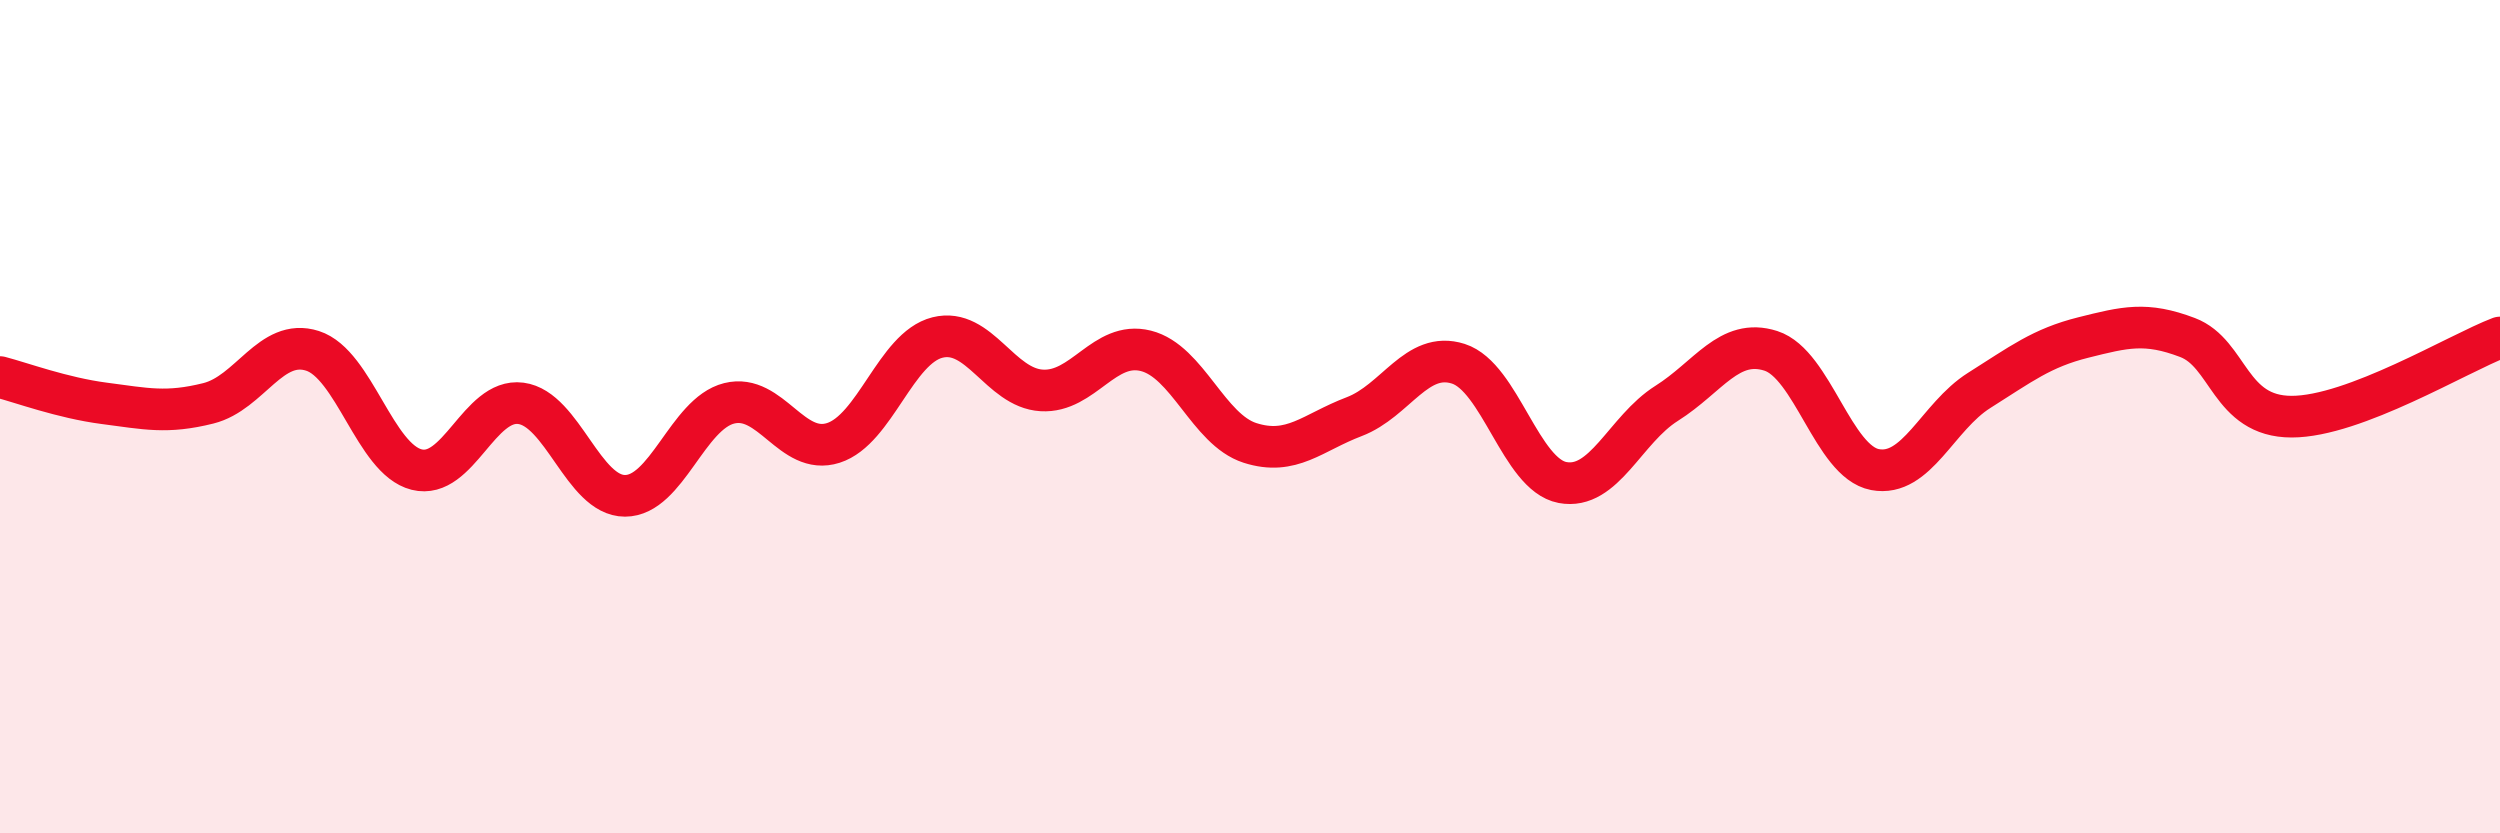
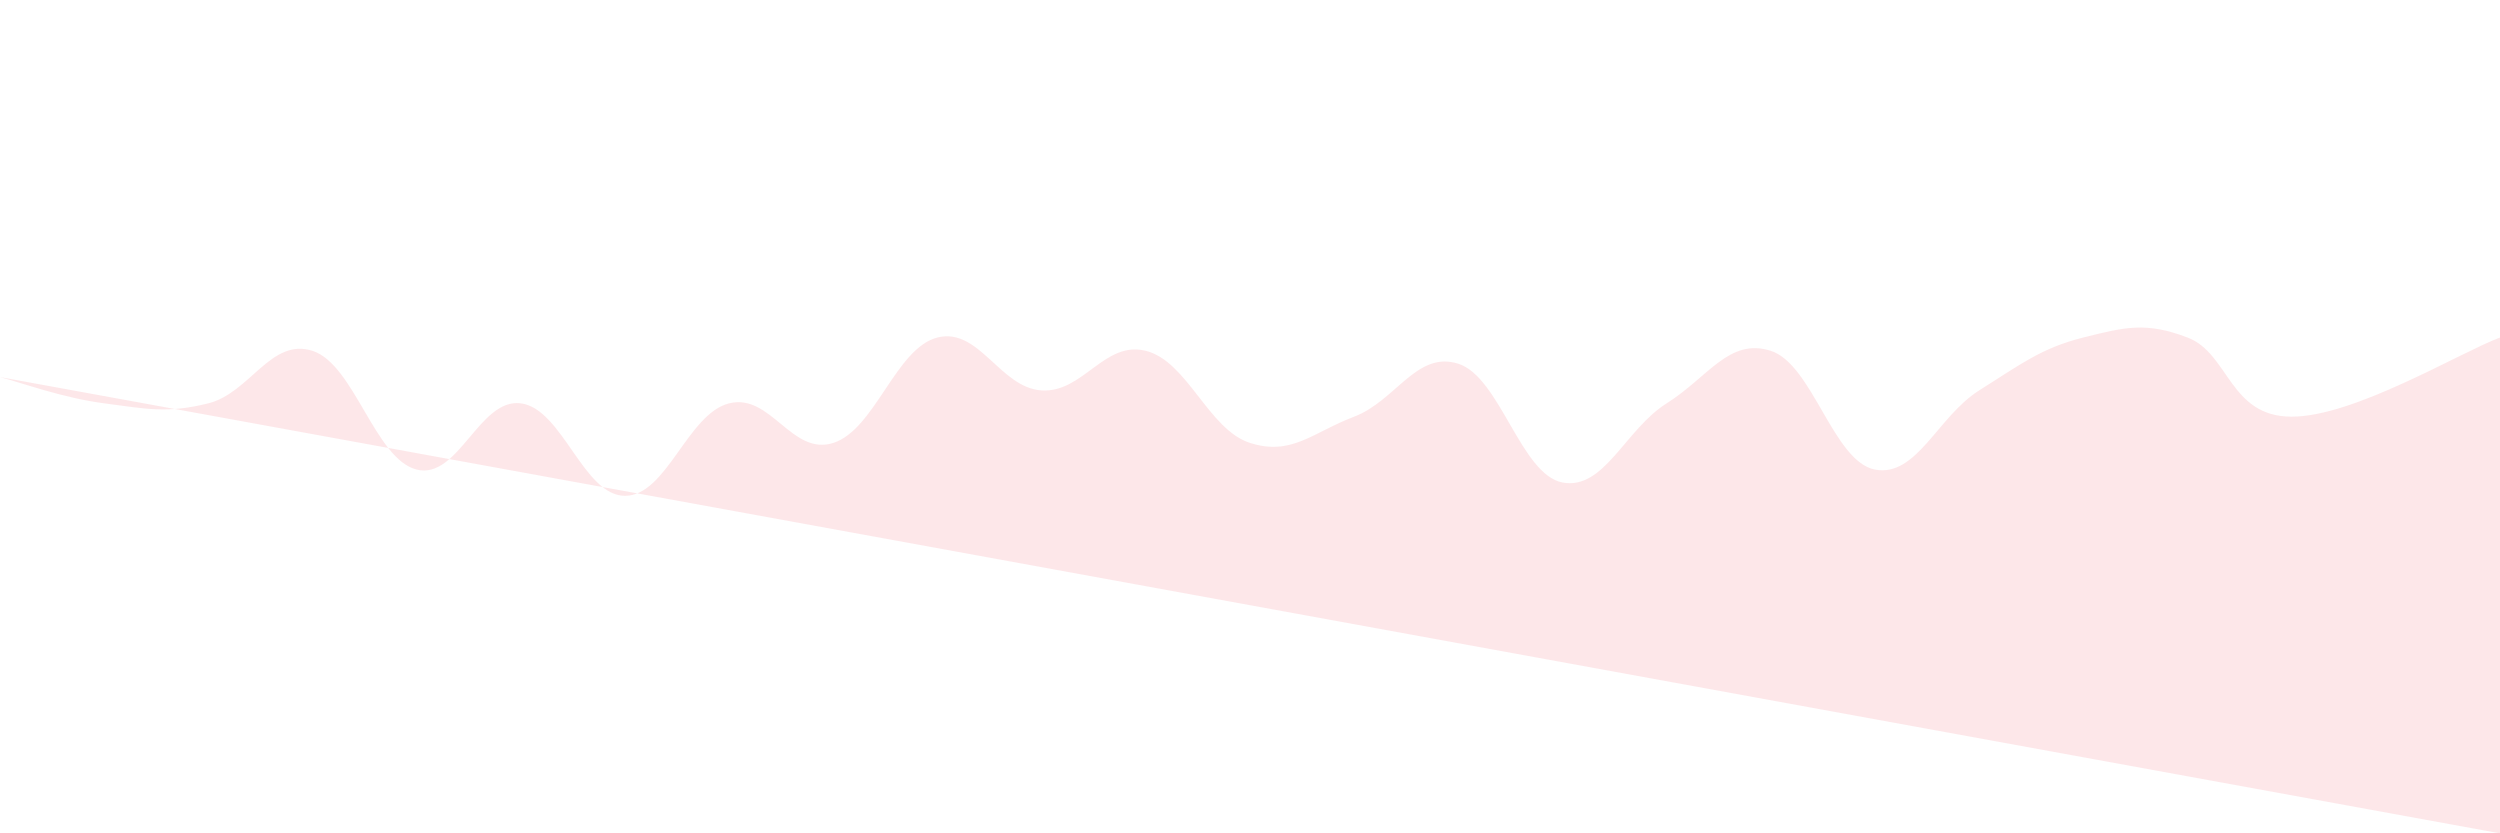
<svg xmlns="http://www.w3.org/2000/svg" width="60" height="20" viewBox="0 0 60 20">
-   <path d="M 0,9.05 C 0.5,9.18 1.5,9.55 2.5,9.68 C 3.5,9.81 4,9.93 5,9.68 C 6,9.43 6.5,8.1 7.5,8.42 C 8.5,8.74 9,11.02 10,11.27 C 11,11.52 11.5,9.55 12.5,9.68 C 13.5,9.81 14,11.9 15,11.9 C 16,11.9 16.5,9.93 17.5,9.68 C 18.5,9.43 19,10.95 20,10.63 C 21,10.31 21.5,8.35 22.5,8.1 C 23.5,7.85 24,9.31 25,9.37 C 26,9.43 26.5,8.17 27.5,8.42 C 28.5,8.67 29,10.31 30,10.63 C 31,10.95 31.5,10.38 32.5,10 C 33.5,9.62 34,8.41 35,8.73 C 36,9.05 36.5,11.39 37.5,11.58 C 38.5,11.77 39,10.31 40,9.68 C 41,9.05 41.5,8.1 42.5,8.42 C 43.5,8.74 44,11.08 45,11.27 C 46,11.46 46.5,10 47.5,9.37 C 48.5,8.74 49,8.35 50,8.1 C 51,7.85 51.5,7.72 52.5,8.1 C 53.5,8.48 53.5,10 55,10 C 56.5,10 59,8.48 60,8.1L60 20L0 20Z" fill="#EB0A25" opacity="0.1" stroke-linecap="round" stroke-linejoin="round" />
-   <path d="M 0,9.05 C 0.5,9.18 1.5,9.55 2.5,9.68 C 3.5,9.81 4,9.93 5,9.68 C 6,9.43 6.5,8.1 7.5,8.42 C 8.5,8.74 9,11.02 10,11.27 C 11,11.52 11.5,9.55 12.5,9.68 C 13.5,9.81 14,11.9 15,11.9 C 16,11.9 16.5,9.93 17.5,9.68 C 18.5,9.43 19,10.95 20,10.63 C 21,10.31 21.5,8.35 22.5,8.1 C 23.5,7.85 24,9.31 25,9.37 C 26,9.43 26.5,8.17 27.5,8.42 C 28.5,8.67 29,10.31 30,10.63 C 31,10.95 31.5,10.38 32.5,10 C 33.5,9.62 34,8.41 35,8.73 C 36,9.05 36.5,11.39 37.5,11.58 C 38.5,11.77 39,10.31 40,9.68 C 41,9.05 41.5,8.1 42.5,8.42 C 43.5,8.74 44,11.08 45,11.27 C 46,11.46 46.5,10 47.5,9.37 C 48.5,8.74 49,8.35 50,8.1 C 51,7.85 51.5,7.72 52.5,8.1 C 53.5,8.48 53.5,10 55,10 C 56.5,10 59,8.48 60,8.1" stroke="#EB0A25" stroke-width="1" fill="none" stroke-linecap="round" stroke-linejoin="round" />
+   <path d="M 0,9.05 C 0.5,9.18 1.5,9.55 2.5,9.68 C 3.5,9.81 4,9.93 5,9.68 C 6,9.43 6.5,8.1 7.5,8.42 C 8.5,8.74 9,11.02 10,11.27 C 11,11.52 11.5,9.55 12.5,9.68 C 13.5,9.81 14,11.9 15,11.9 C 16,11.9 16.5,9.93 17.5,9.68 C 18.5,9.43 19,10.95 20,10.63 C 21,10.31 21.5,8.35 22.5,8.1 C 23.5,7.85 24,9.31 25,9.37 C 26,9.43 26.5,8.17 27.5,8.42 C 28.5,8.67 29,10.31 30,10.63 C 31,10.95 31.5,10.38 32.5,10 C 33.5,9.62 34,8.41 35,8.73 C 36,9.05 36.5,11.39 37.5,11.58 C 38.5,11.77 39,10.31 40,9.68 C 41,9.05 41.5,8.1 42.5,8.42 C 43.5,8.74 44,11.08 45,11.27 C 46,11.46 46.5,10 47.5,9.37 C 48.5,8.74 49,8.35 50,8.1 C 51,7.85 51.5,7.72 52.5,8.1 C 53.5,8.48 53.5,10 55,10 C 56.5,10 59,8.48 60,8.1L60 20Z" fill="#EB0A25" opacity="0.1" stroke-linecap="round" stroke-linejoin="round" />
</svg>